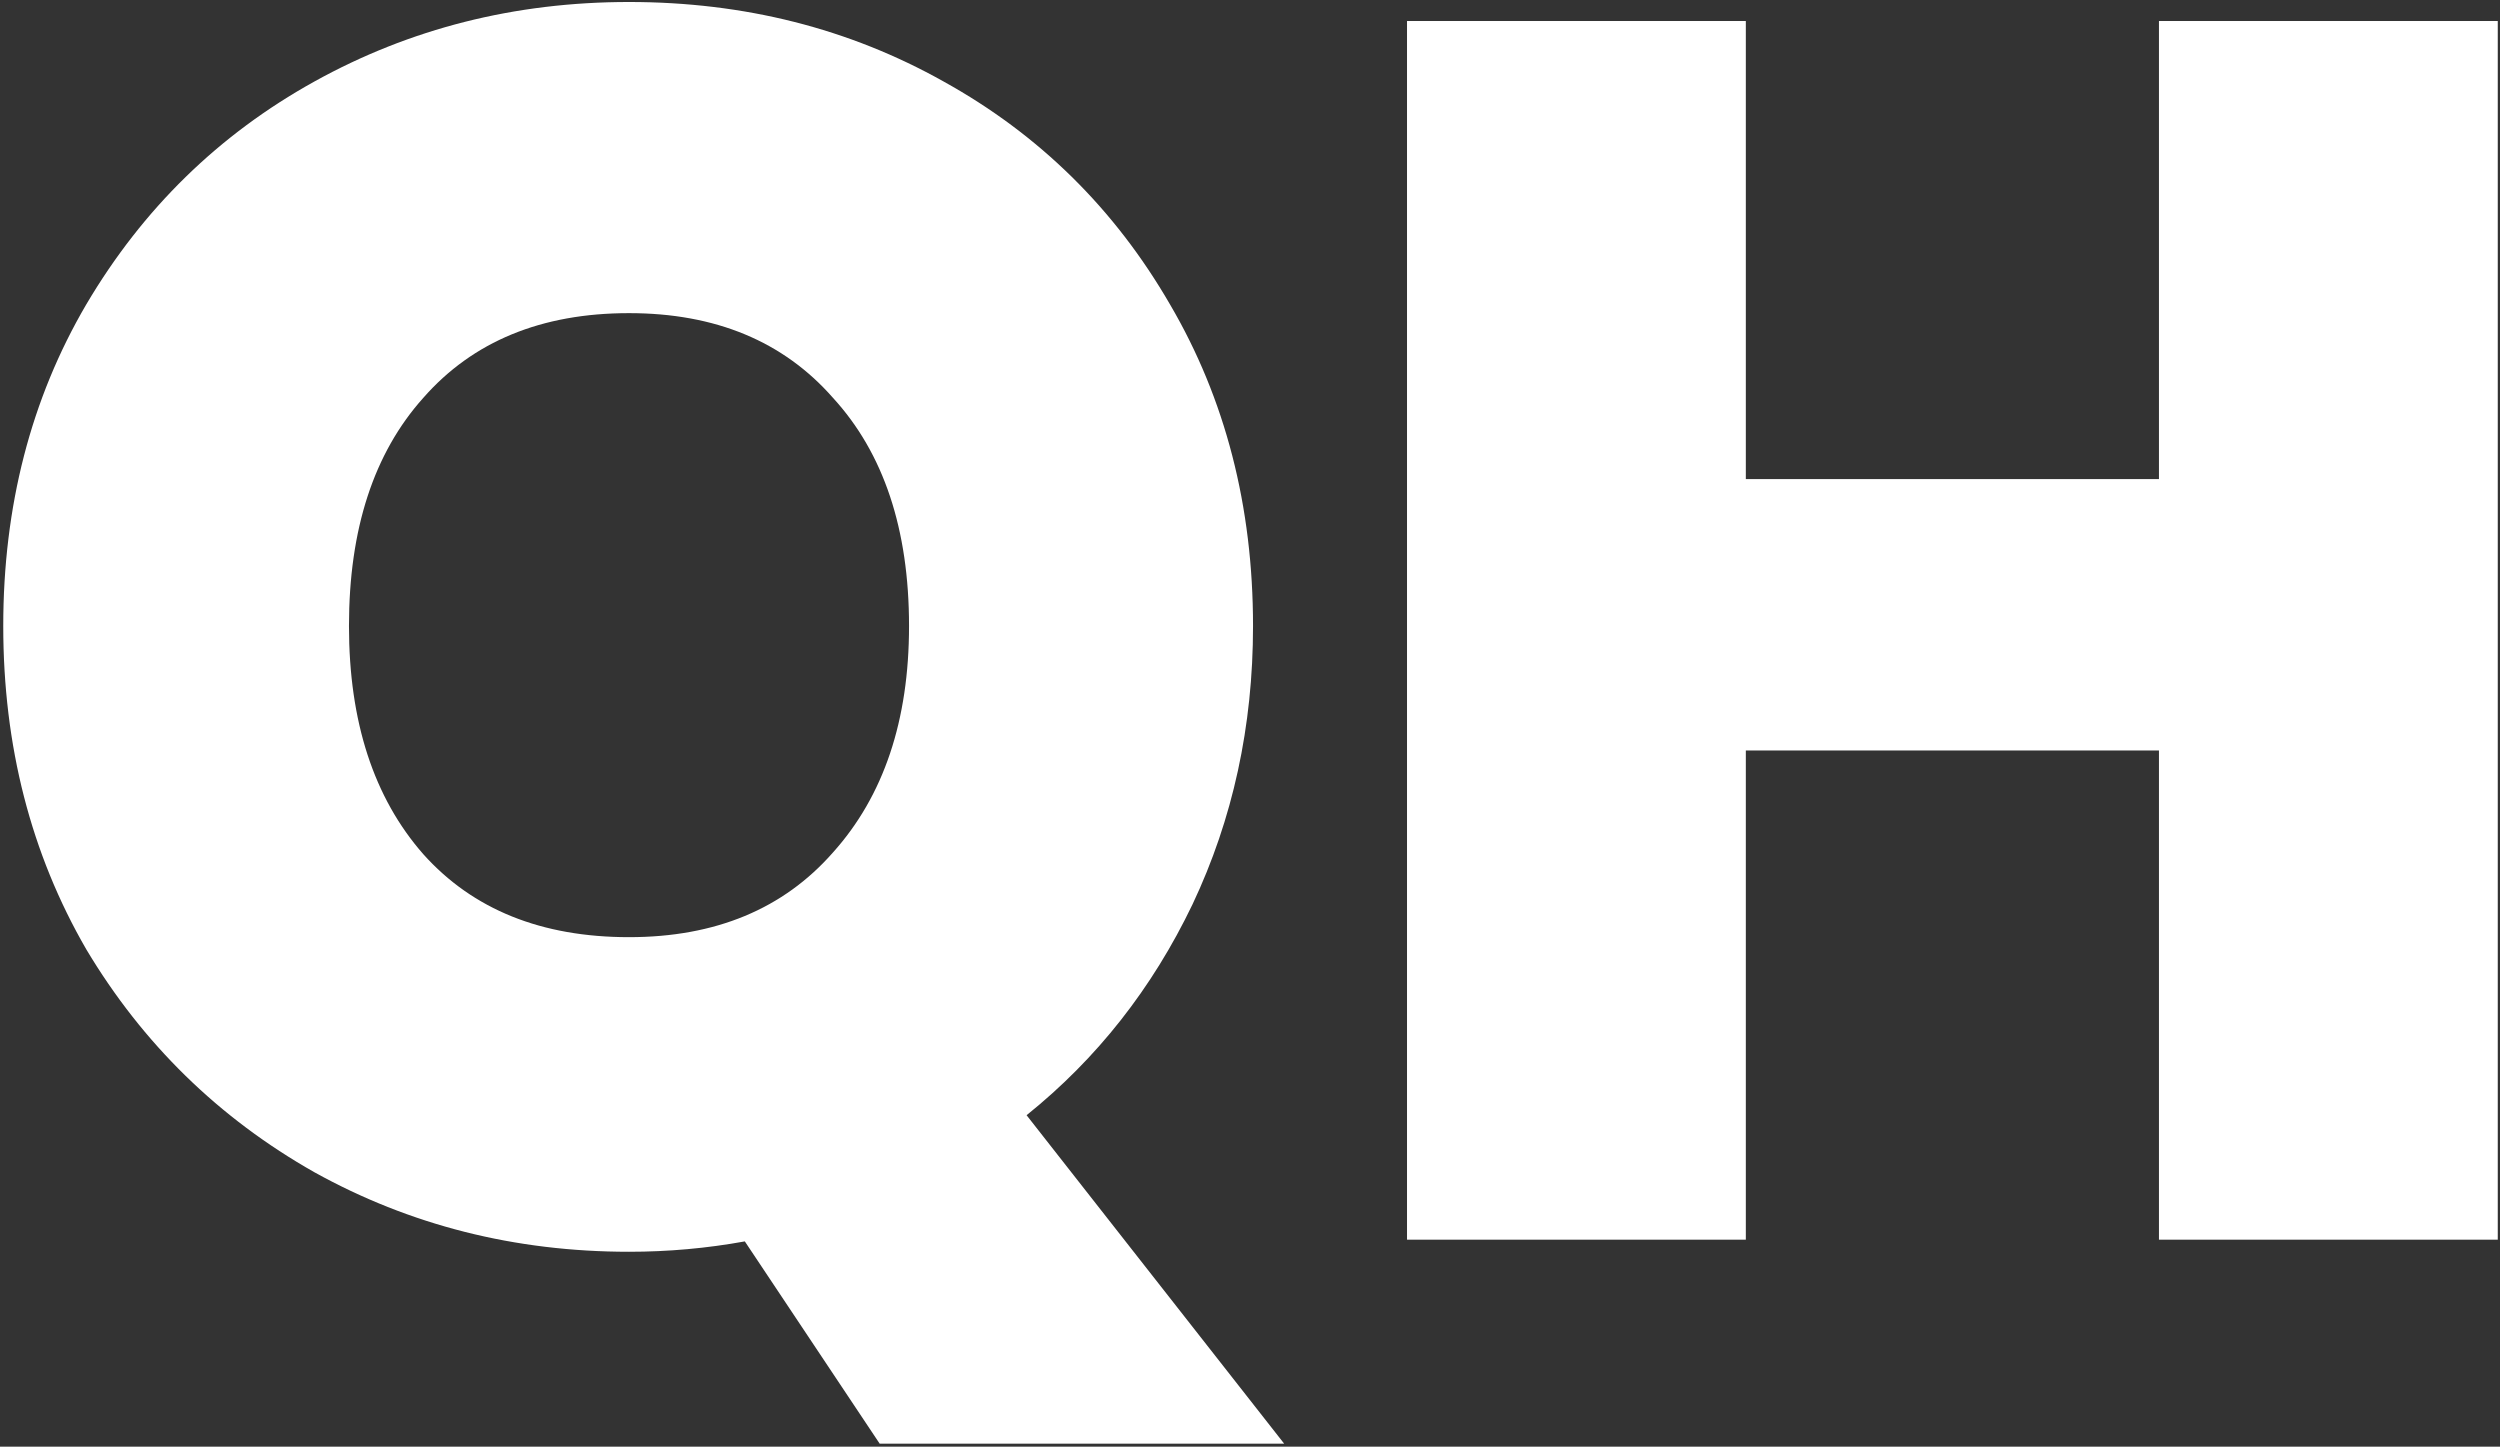
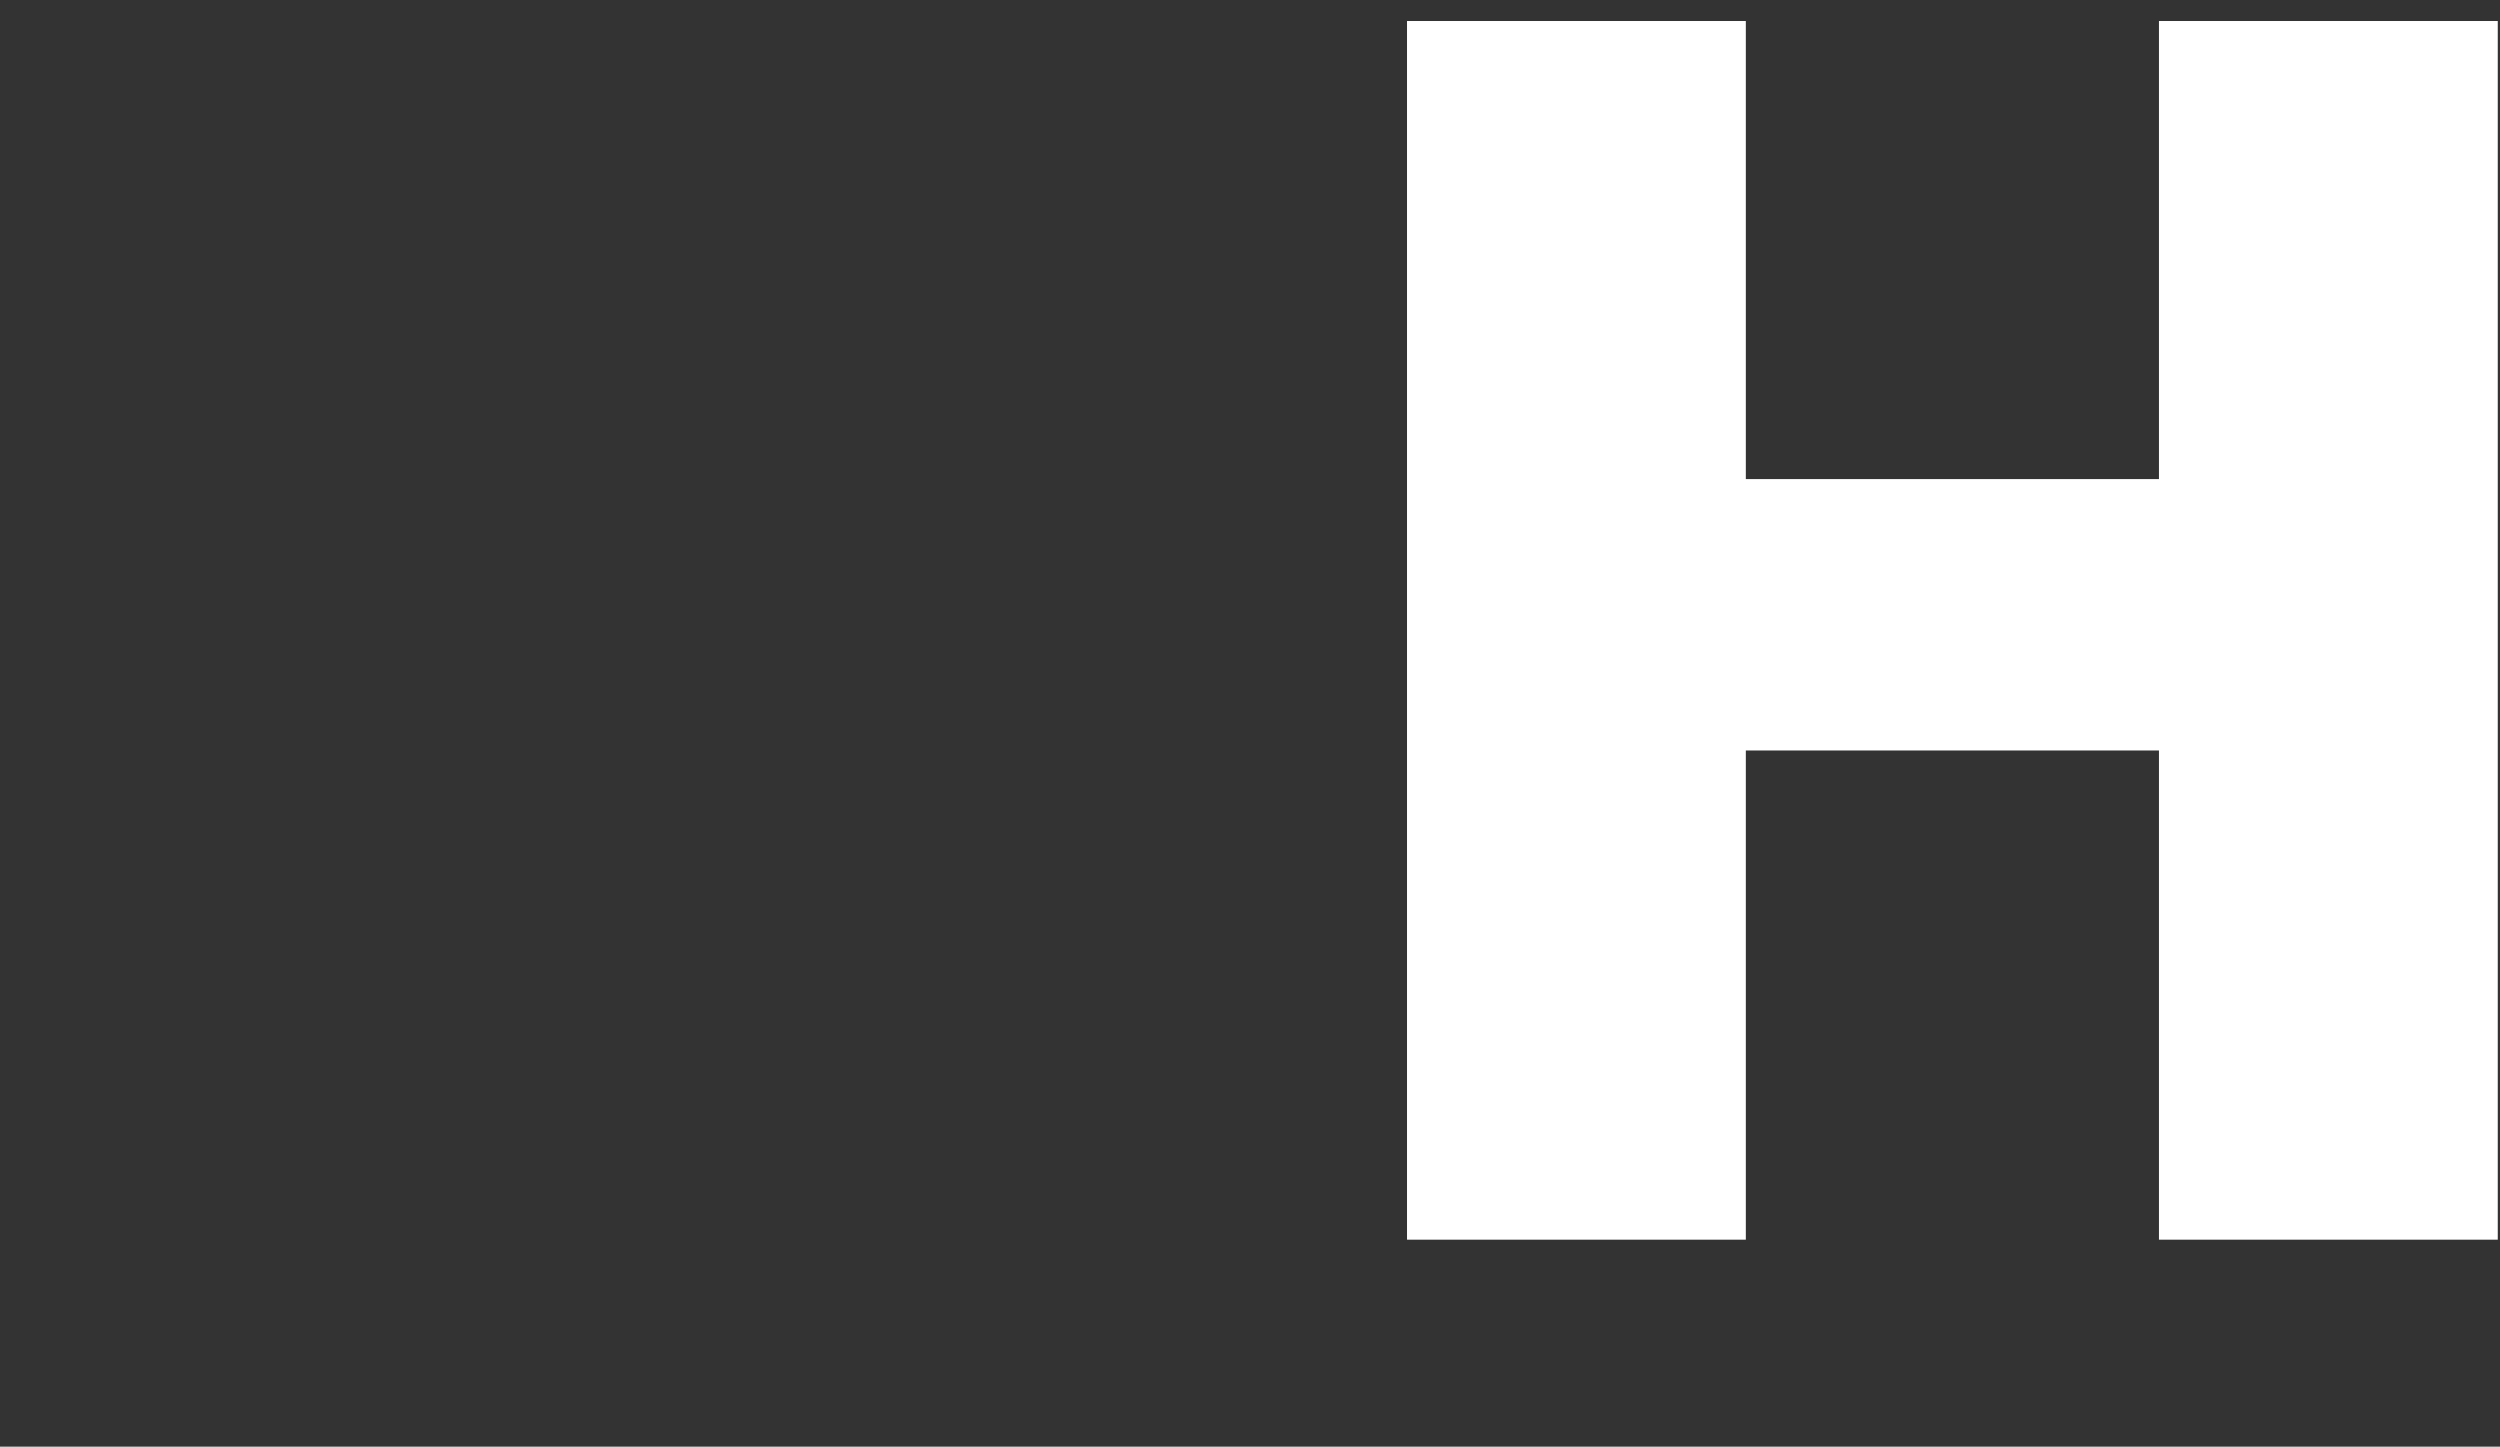
<svg xmlns="http://www.w3.org/2000/svg" width="553" height="320" viewBox="0 0 553 320" fill="none">
  <rect x="0" y="0" width="553" height="320" fill="#333333" stroke="none" />
-   <path d="M552.505 4.648V274.215H477.561V166.006H386.176V274.215H311.233V4.648H386.176V105.975H477.561V4.648H552.505Z" fill="white" />
-   <path d="M194.579 319.333L164.755 274.597C156.343 276.126 147.803 276.891 139.136 276.891C113.9 276.891 90.703 271.028 69.546 259.302C48.388 247.321 31.564 230.88 19.074 209.977C6.838 188.82 0.72 164.986 0.72 138.475C0.72 111.964 6.838 88.258 19.074 67.355C31.564 46.198 48.388 29.756 69.546 18.03C90.703 6.304 113.9 0.441 139.136 0.441C164.627 0.441 187.824 6.304 208.726 18.03C229.884 29.756 246.58 46.198 258.816 67.355C271.052 88.258 277.17 111.964 277.17 138.475C277.17 160.652 272.709 181.172 263.787 200.036C254.865 218.644 242.629 234.193 227.08 246.684L284.052 319.333H194.579ZM77.193 138.475C77.193 159.632 82.674 176.456 93.635 188.947C104.596 201.183 119.763 207.301 139.136 207.301C158.254 207.301 173.294 201.055 184.255 188.565C195.471 176.074 201.079 159.378 201.079 138.475C201.079 117.063 195.471 100.238 184.255 88.003C173.294 75.512 158.254 69.267 139.136 69.267C119.763 69.267 104.596 75.512 93.635 88.003C82.674 100.238 77.193 117.063 77.193 138.475Z" fill="white" />
+   <path d="M552.505 4.648V274.215H477.561V166.006H386.176V274.215H311.233V4.648H386.176V105.975H477.561V4.648H552.505" fill="white" />
</svg>